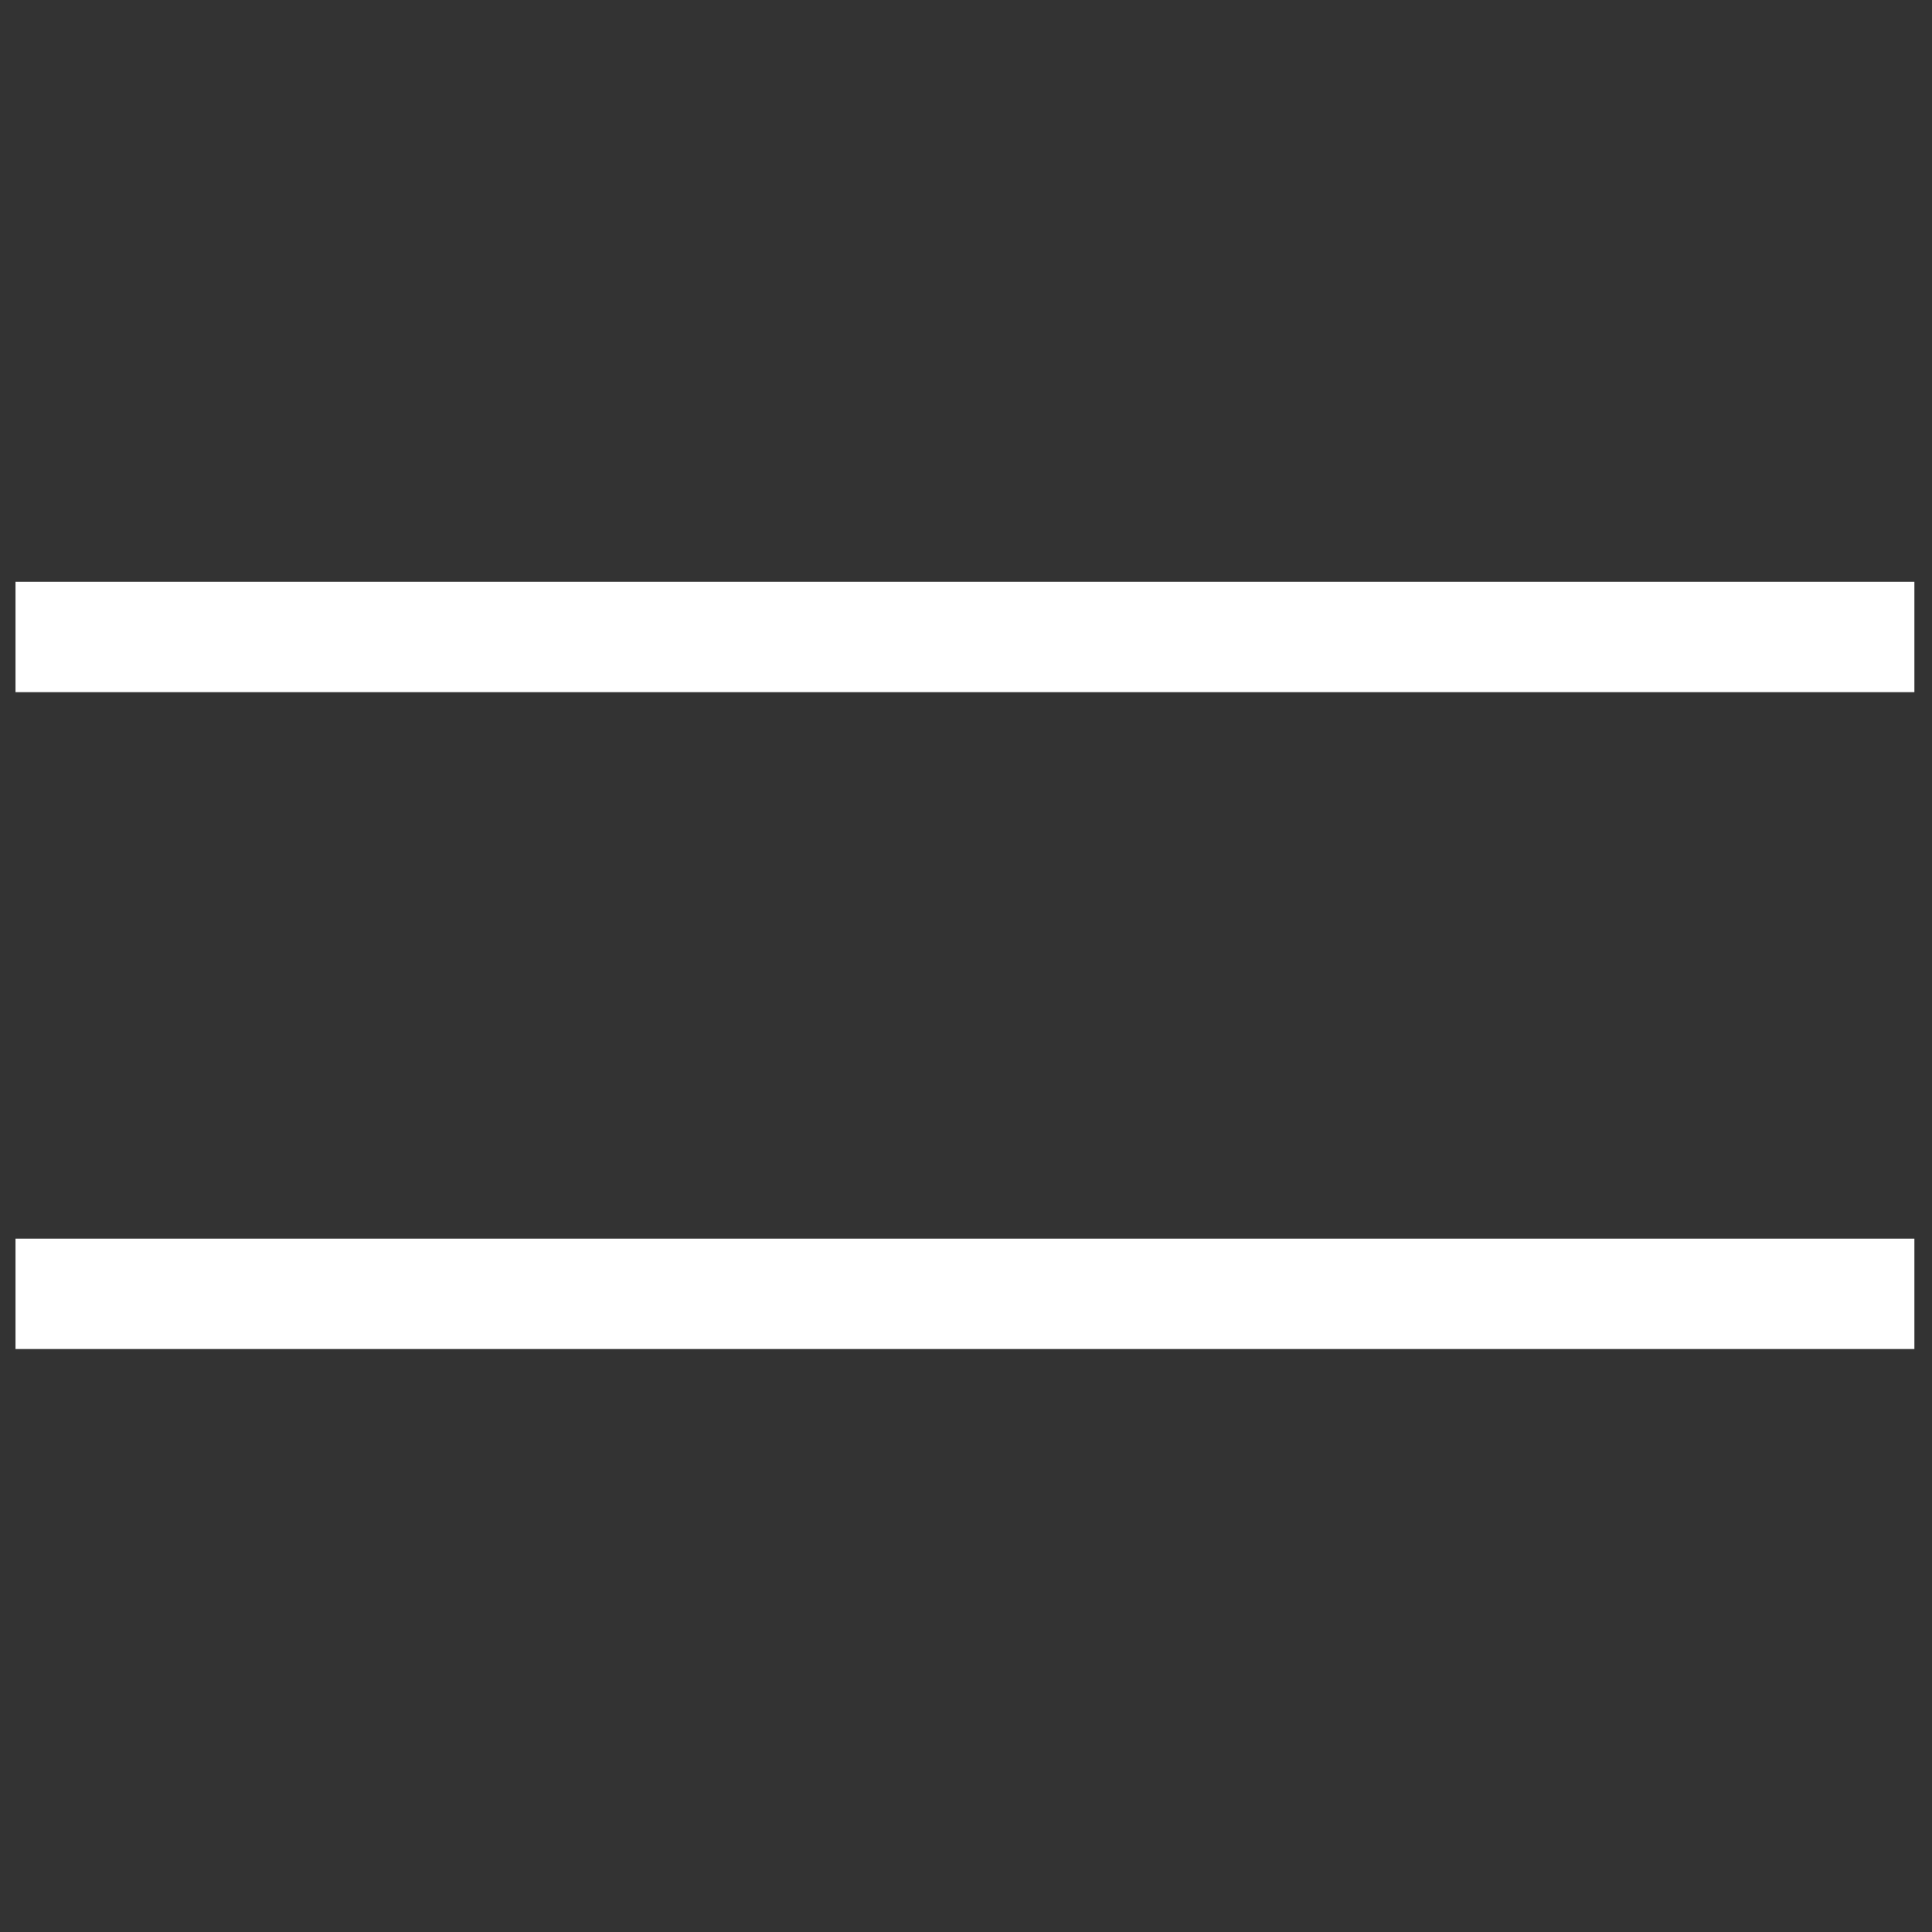
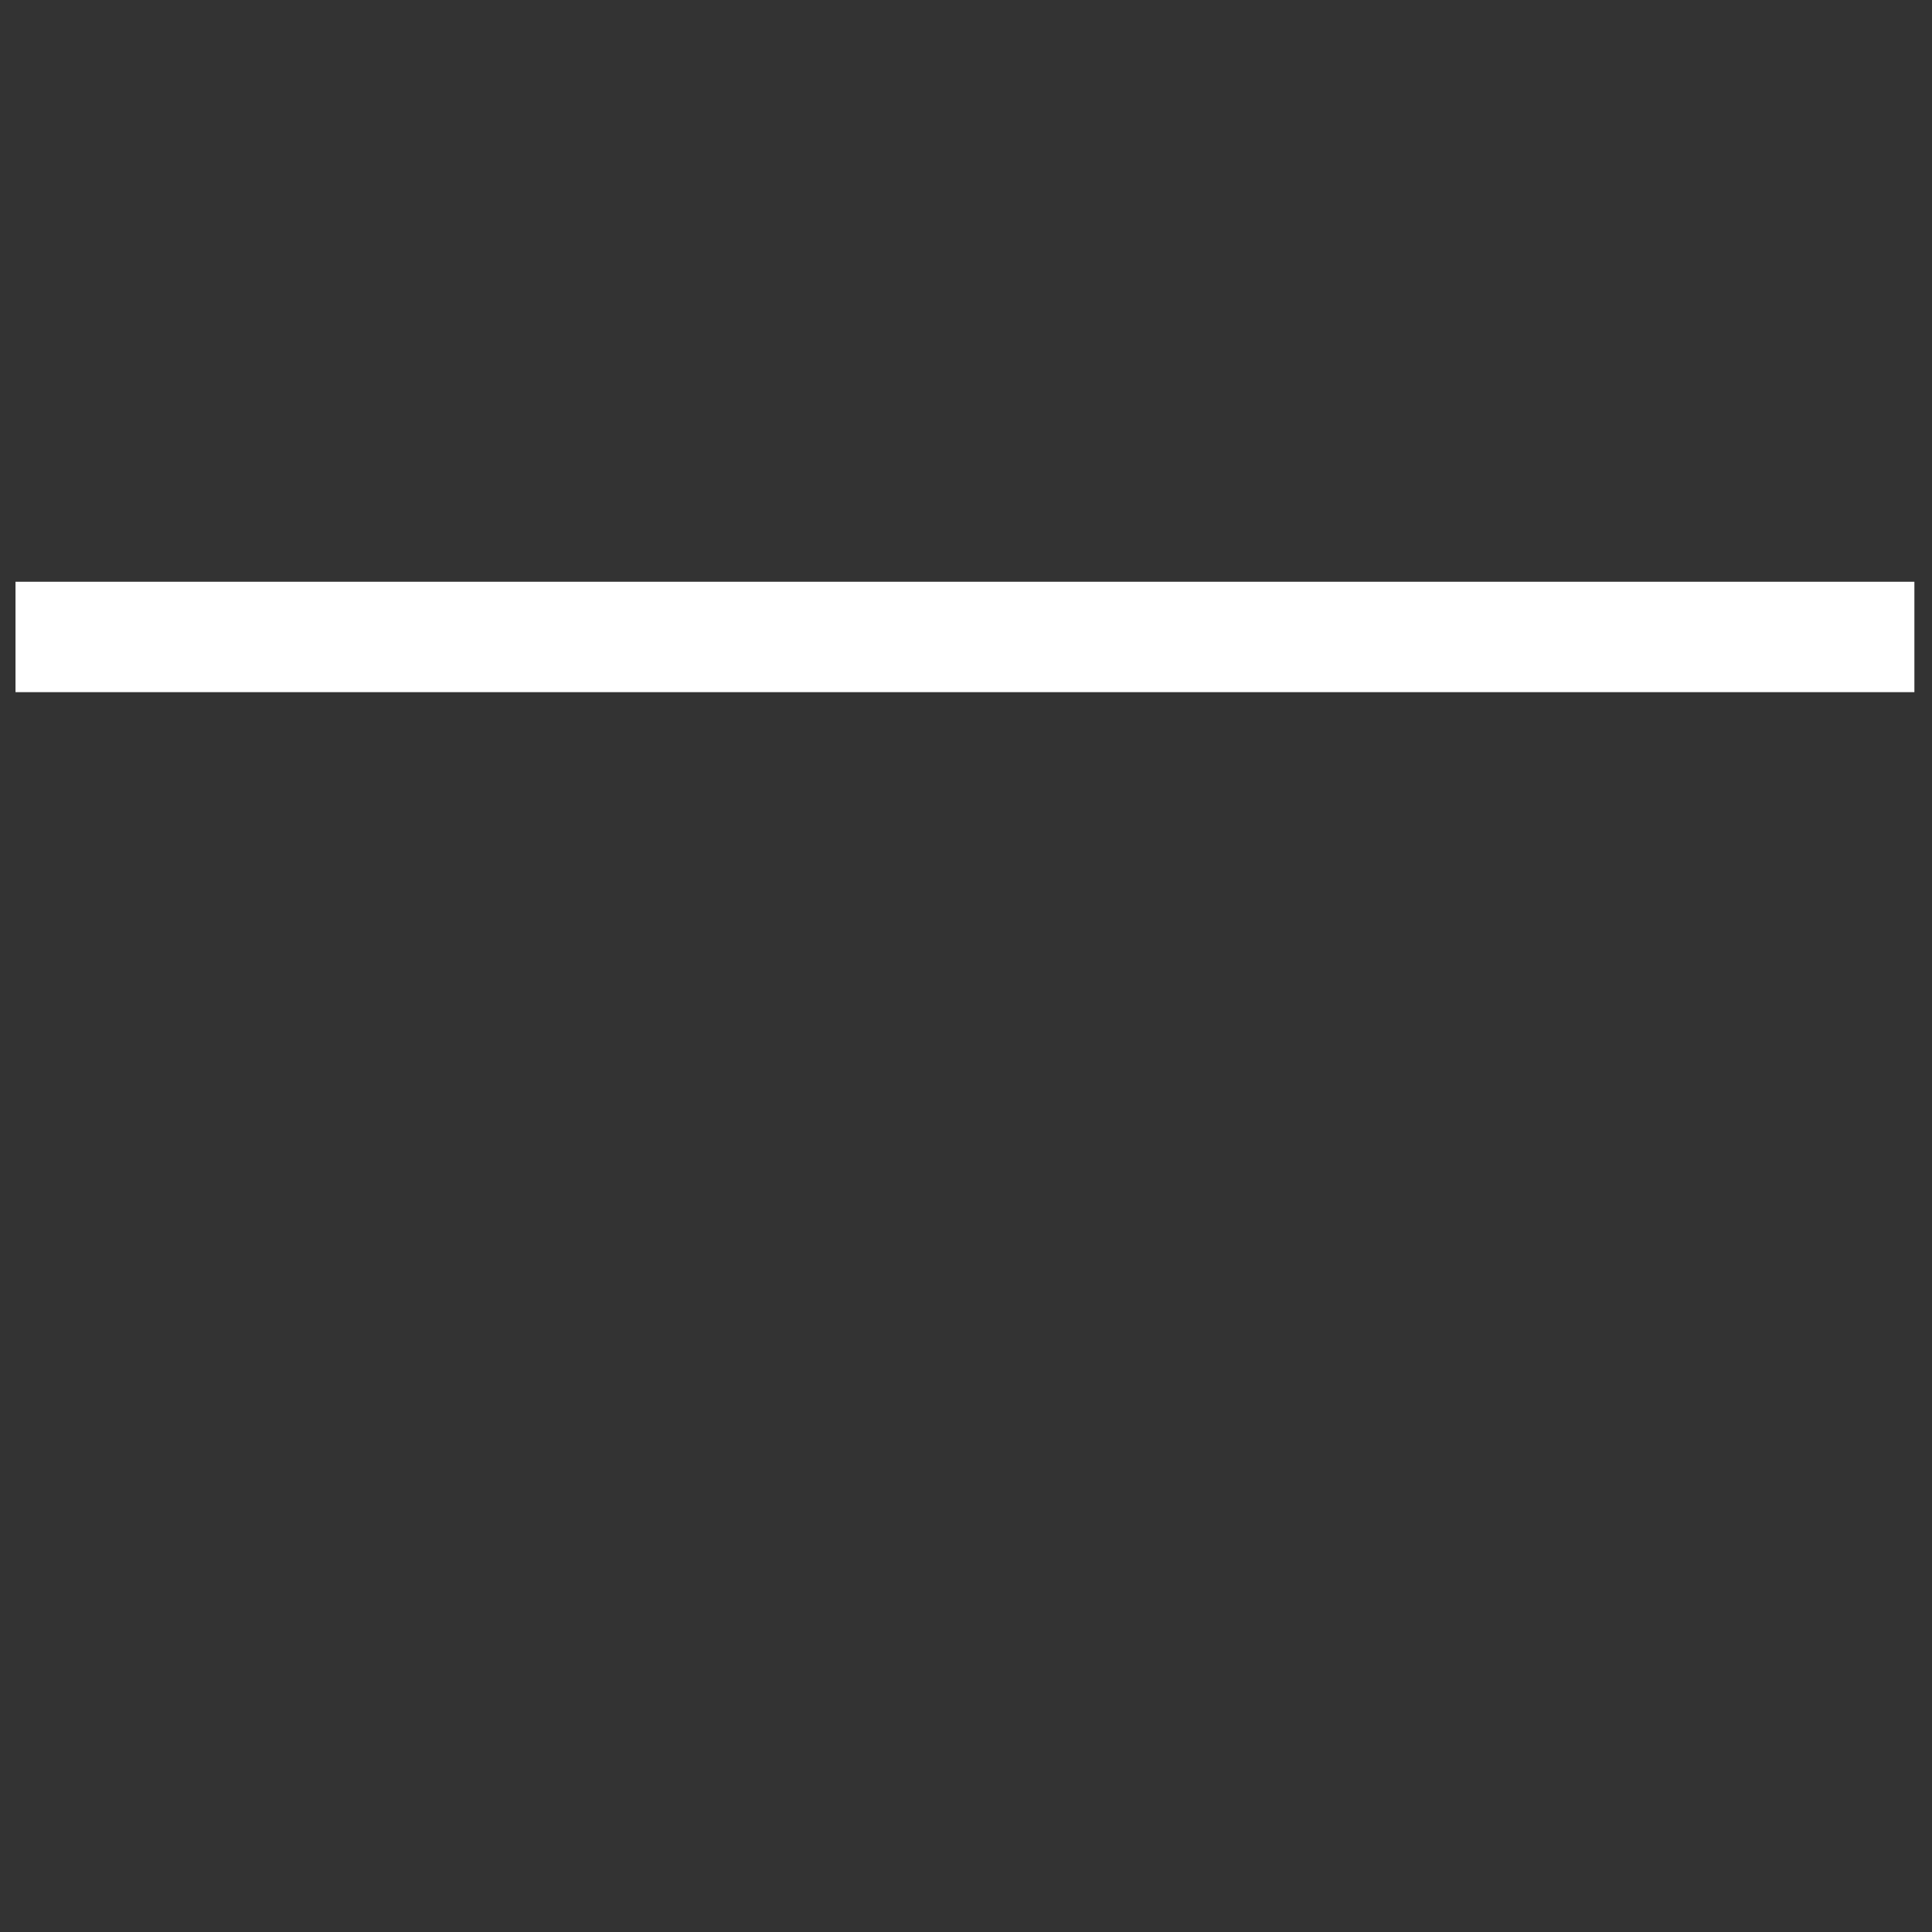
<svg xmlns="http://www.w3.org/2000/svg" version="1.1" id="Layer_1" x="0px" y="0px" width="35px" height="35px" viewBox="0 0 35 35" style="enable-background:new 0 0 35 35;" xml:space="preserve">
  <rect x="0" y="0" width="35" height="35" fill="#333333" stroke="none" />
  <style type="text/css">
	.st0{fill:none;stroke:#FFFFFF;stroke-width:2;}
</style>
  <g id="Group_932" transform="translate(-317.619 -23.061)">
    <line id="Line_31" class="st0" x1="317.9" y1="34.6" x2="352.3" y2="34.6" />
-     <line id="Line_113" class="st0" x1="317.9" y1="46.5" x2="352.3" y2="46.5" />
  </g>
</svg>